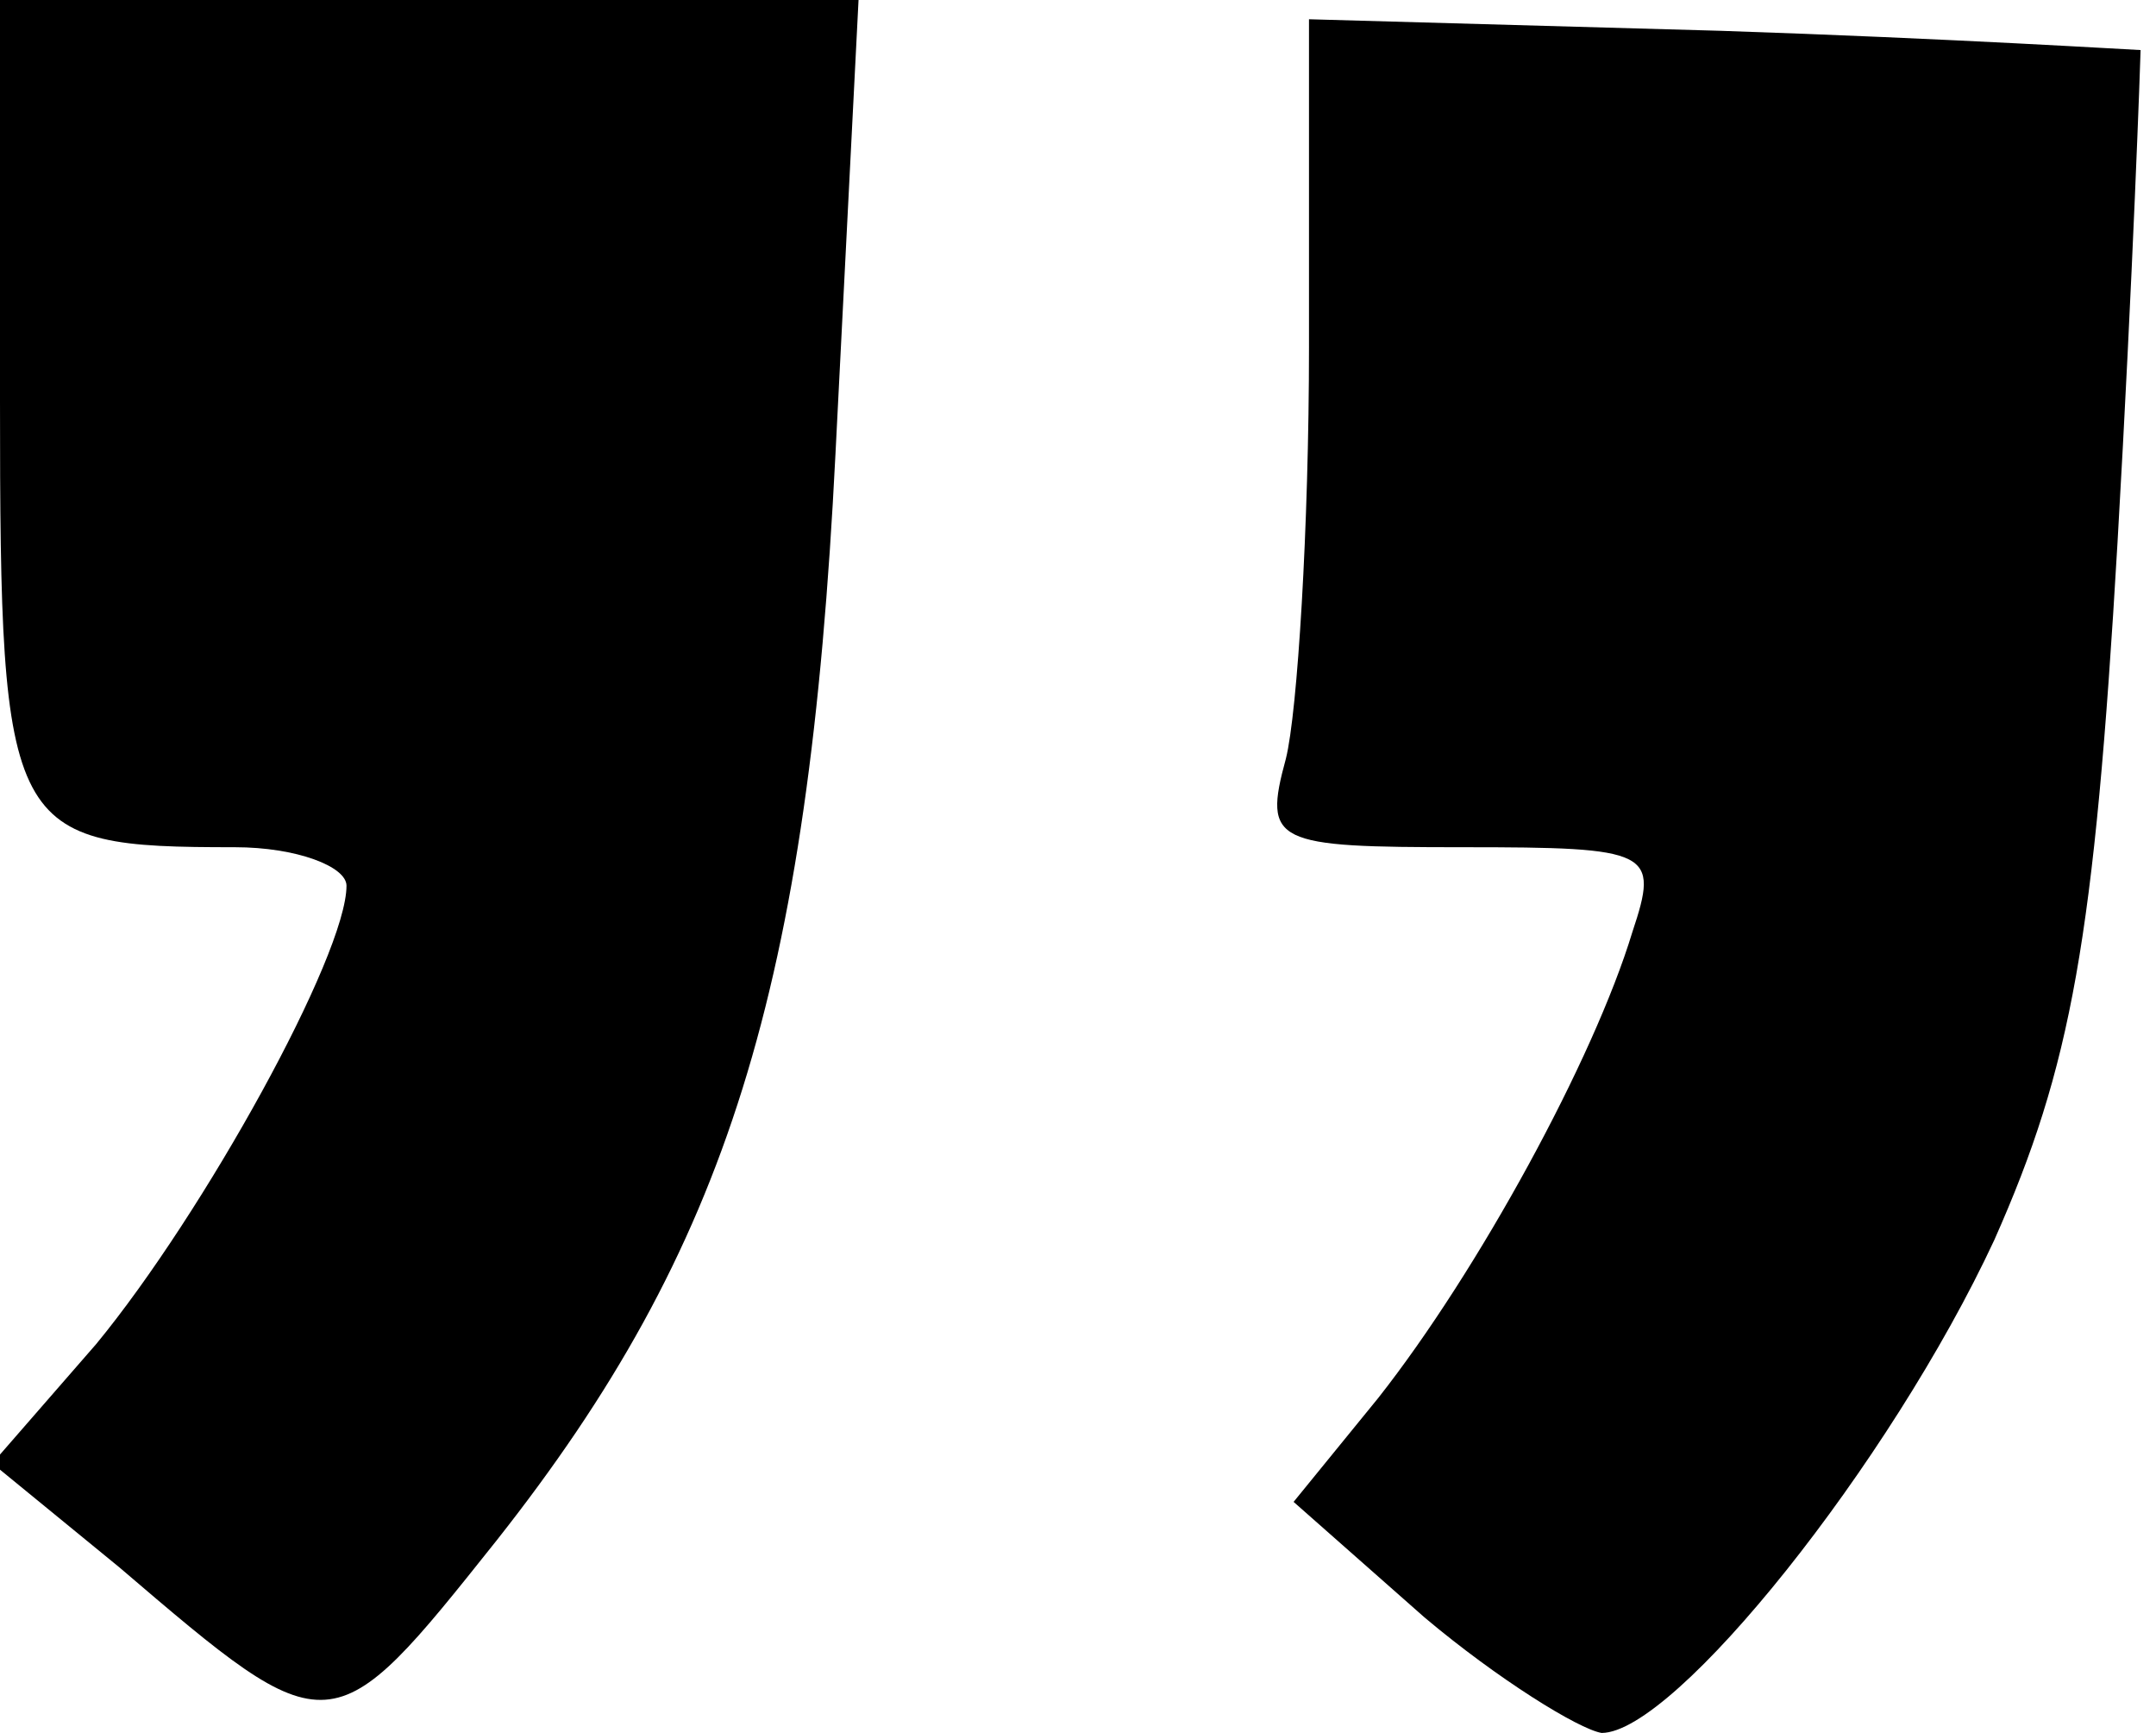
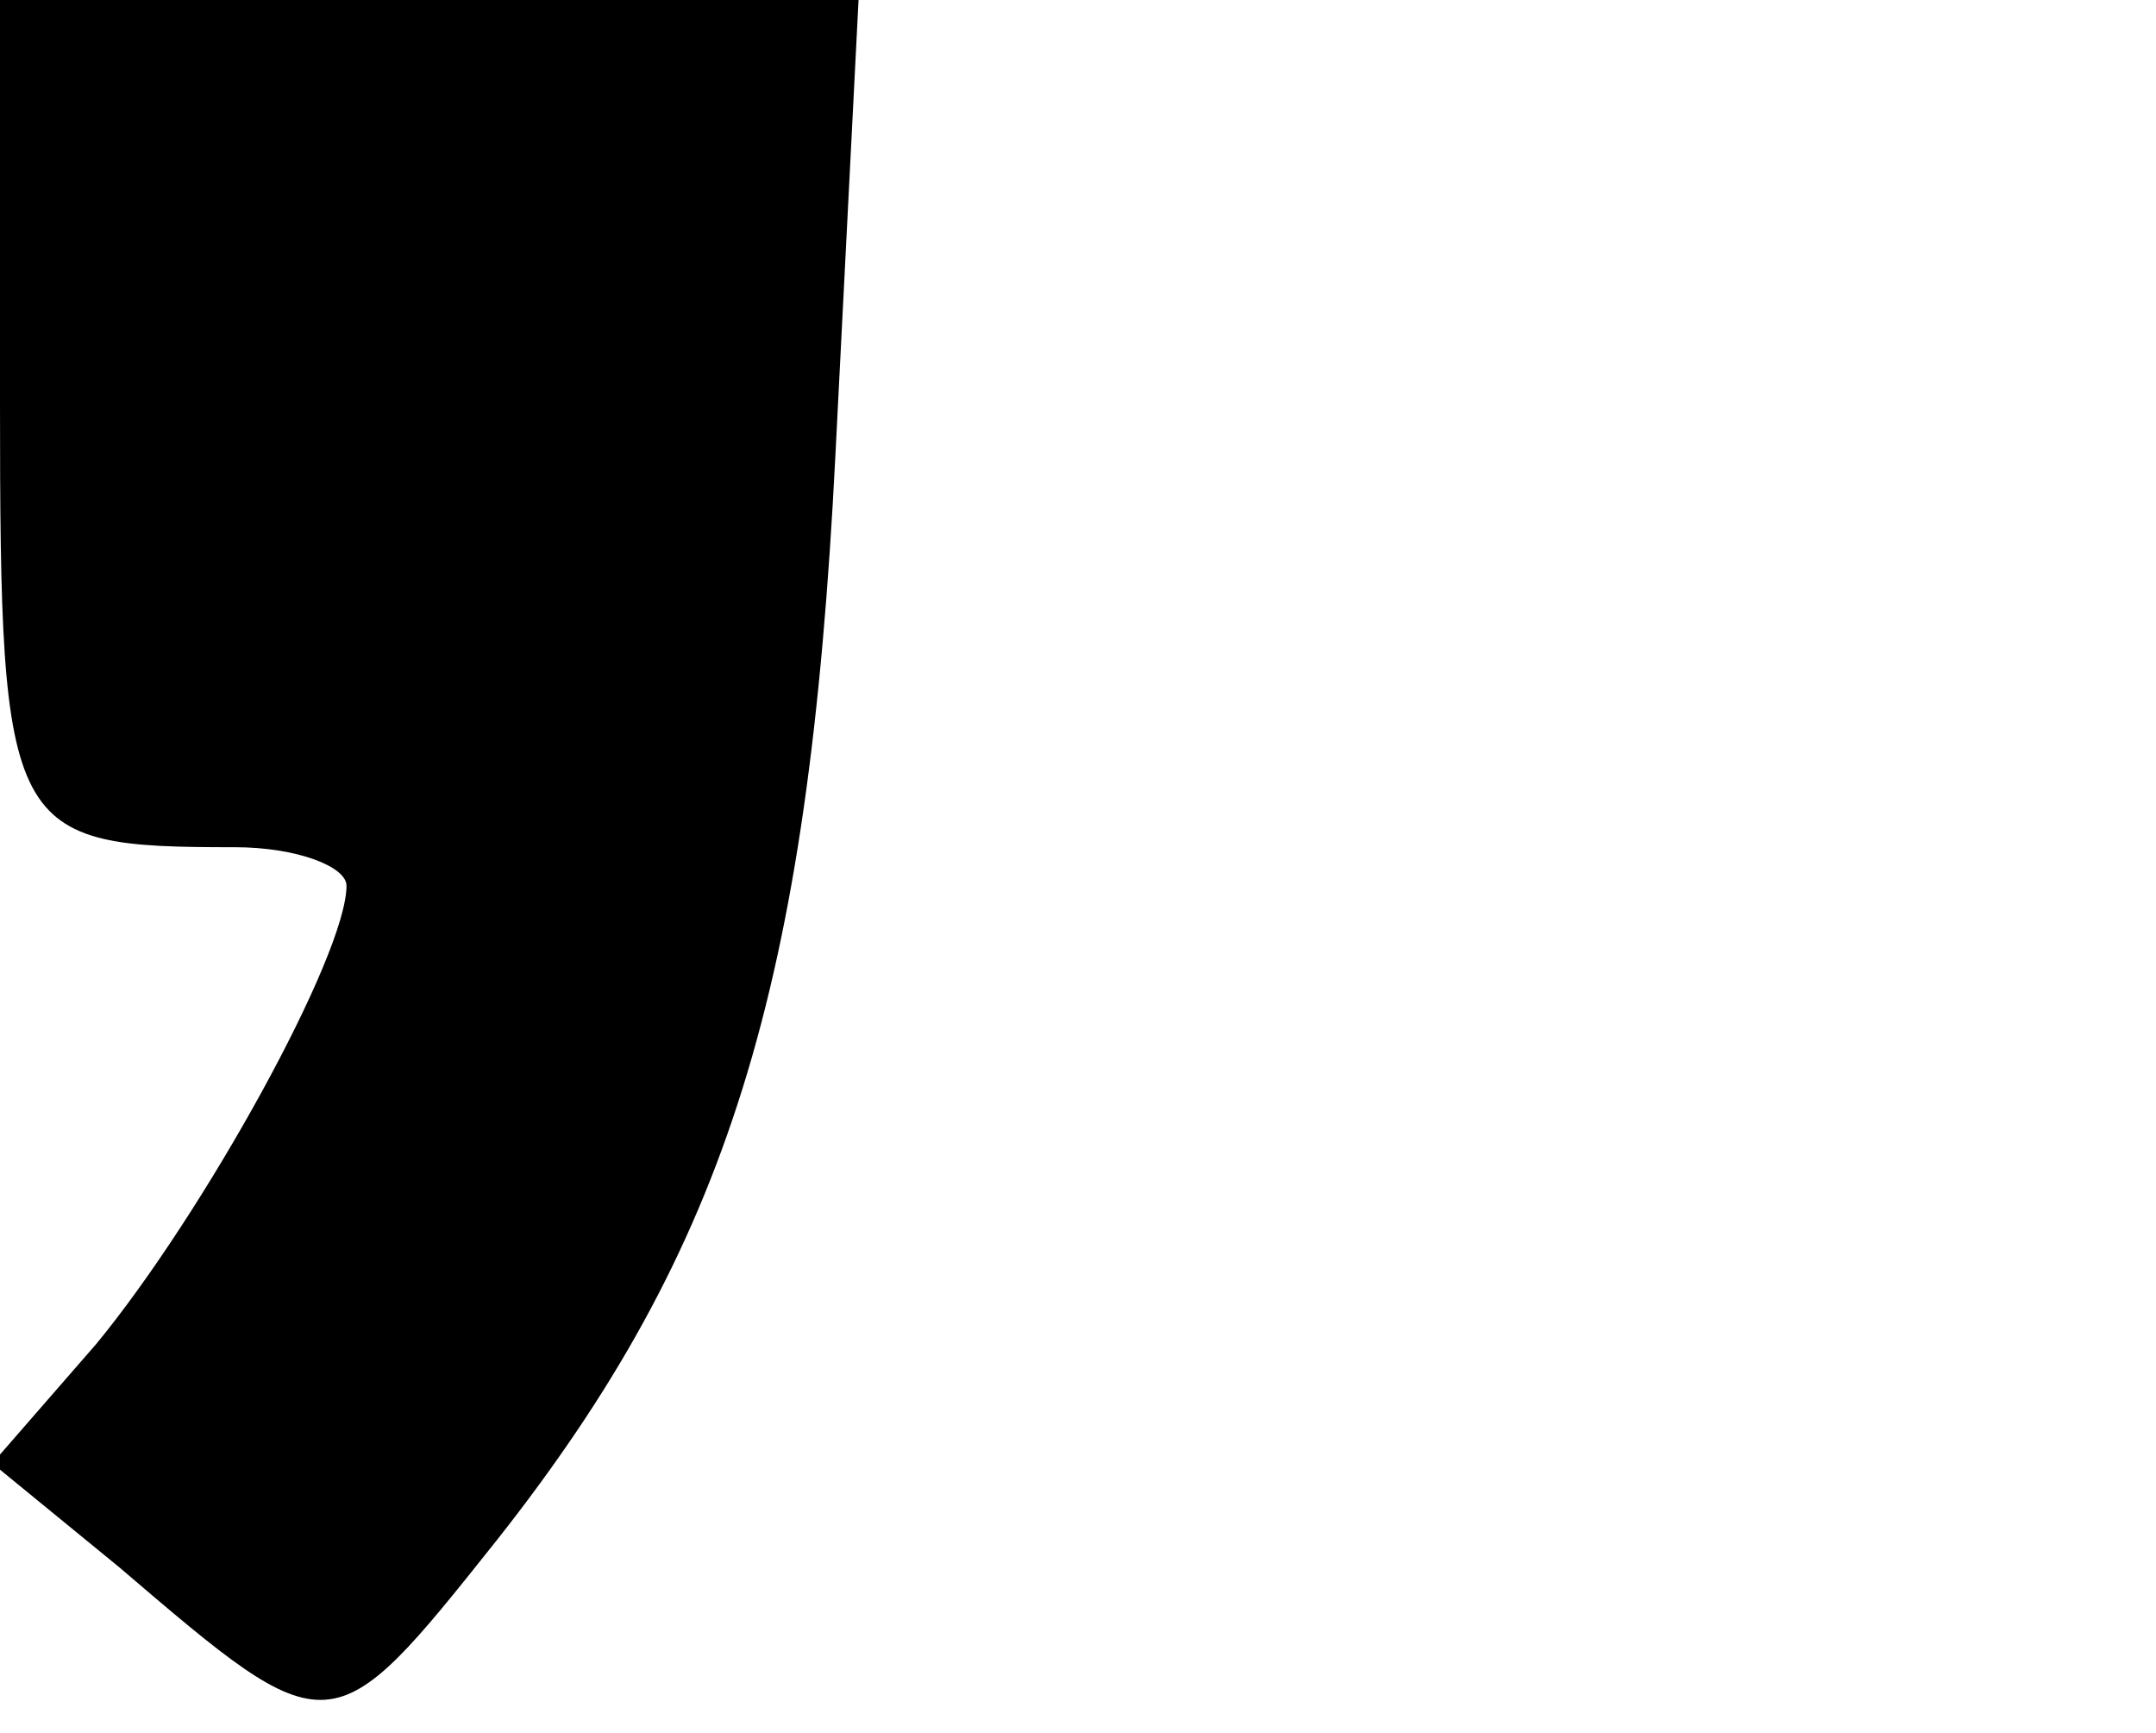
<svg xmlns="http://www.w3.org/2000/svg" version="1.0" width="56pt" height="45pt" viewBox="0 0 56 45" preserveAspectRatio="xMidYMid meet">
  <g transform="translate(0,45) scale(0.1,-0.1)" fill="#000000" stroke="none">
    <path d="M0 346 c0 -113 2 -116 61 -116 16 0 29 -5 29 -10 0 -18 -37 -85 -65 -119 l-27 -31 33 -27 c55 -47 55 -47 98 7 60 76 81 143 88 282 l6 118 -111 0 -112 0 0 -104z" />
-     <path d="M340 360 c0 -47 -3 -95 -6 -107 -6 -22 -3 -23 46 -23 49 0 51 -1 44 -22 -10 -33 -40 -88 -66 -121 l-22 -27 34 -30 c19 -16 40 -29 46 -30 19 0 75 70 102 128 20 45 26 78 32 181 4 69 6 127 6 128 -1 0 -49 3 -109 5 l-107 3 0 -85z" />
  </g>
</svg>